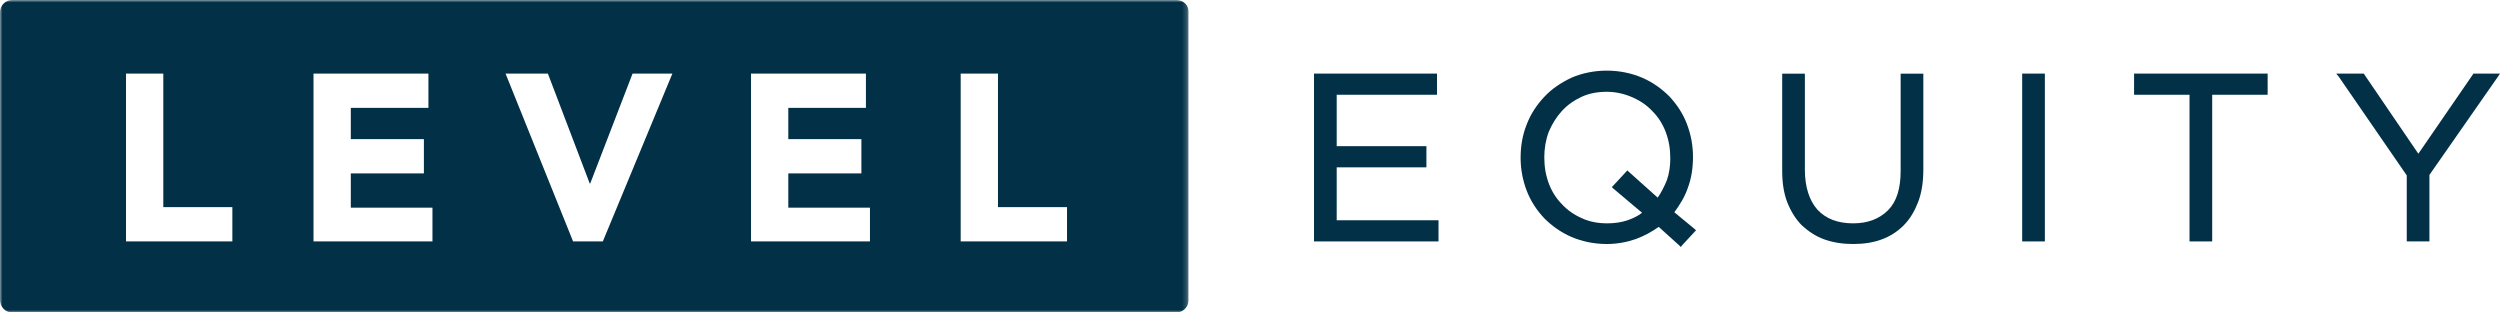
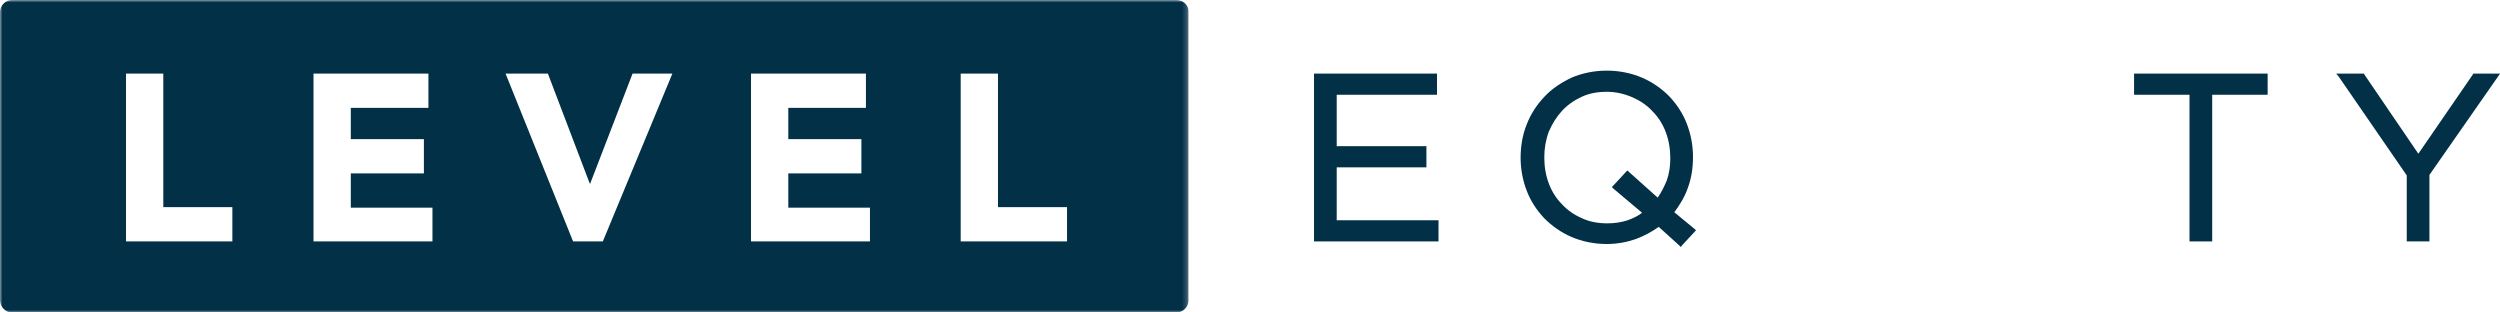
<svg xmlns="http://www.w3.org/2000/svg" version="1.1" id="Layer_1" x="0px" y="0px" viewBox="0 0 496 62" style="enable-background:new 0 0 496 62;" xml:space="preserve">
  <style type="text/css">
  .st0{filter:url(#Adobe_OpacityMaskFilter);}
	.st1{fill-rule:evenodd;clip-rule:evenodd;fill:#FFFFFF;}
	.st2{mask:url(#mask-2_1_);fill-rule:evenodd;clip-rule:evenodd;fill:#023047;}
	.st3{fill-rule:evenodd;clip-rule:evenodd;fill:#023047;}
 </style>
  <g id="Symbols">
    <g id="White-Logo">
      <g id="Group-3">
        <g id="Clip-2">
    </g>
        <defs>
          <filter id="Adobe_OpacityMaskFilter" filterUnits="userSpaceOnUse" x="0" y="0" width="235.9" height="62">
            <feColorMatrix type="matrix" values="1 0 0 0 0  0 1 0 0 0  0 0 1 0 0  0 0 0 1 0">
      </feColorMatrix>
          </filter>
        </defs>
        <mask maskUnits="userSpaceOnUse" x="0" y="0" width="235.9" height="62" id="mask-2_1_">
          <g class="st0">
            <polygon id="path-1_1_" class="st1" points="0,0 235.9,0 235.9,62 0,62      ">
      </polygon>
          </g>
        </mask>
        <path id="Fill-1" class="st2" d="M233.4,0H2.4C1.1,0,0,1.1,0,2.4v57.1C0,60.9,1.1,62,2.4,62h231c1.3,0,2.4-1.1,2.4-2.4V2.4     C235.9,1.1,234.8,0,233.4,0L233.4,0z M46.1,47.9H25V14.6h7.4v26.5h13.7V47.9z M85.8,47.9H62.2V14.6H85v6.8H69.6v6.2h14.5v6.8     H69.6v6.8h16.2V47.9z M119.6,47.9h-5.9l-13.4-33.3h8.4l8.3,21.8h0.1l8.4-21.8h7.9L119.6,47.9z M172.6,47.9H149V14.6h22.8v6.8     h-15.4v6.2h14.5v6.8h-14.5v6.8h16.2V47.9z M211.7,47.9h-21.1V14.6h7.4v26.5h13.7V47.9z">
    </path>
      </g>
      <polygon id="Fill-4" class="st3" points="285.4,47.9 285,47.9 261.1,47.9 260.7,47.9 260.7,47.5 260.7,15 260.7,14.6 261.1,14.6     284.7,14.6 285.1,14.6 285.1,15 285.1,18.4 285.1,18.8 284.7,18.8 265.2,18.8 265.2,29 282.6,29 283,29 283,29.4 283,32.8     283,33.2 282.6,33.2 265.2,33.2 265.2,43.7 285,43.7 285.4,43.7 285.4,44.1 285.4,47.5   ">
   </polygon>
      <g id="Group-9" transform="translate(150.888, 7.012)">
        <path id="Fill-5" class="st3" d="M182.6,42l-0.3-0.3l-4.1-3.7c-1.4,1-2.9,1.8-4.5,2.4c-1.7,0.6-3.7,1-5.8,1c-2.5,0-4.9-0.5-7-1.4     c-2.1-0.9-3.9-2.2-5.4-3.7c-1.5-1.6-2.7-3.4-3.5-5.5c-0.8-2.1-1.2-4.3-1.2-6.5c0-2.4,0.4-4.6,1.2-6.6c0.8-2.1,2-3.9,3.5-5.5     c1.5-1.6,3.3-2.8,5.4-3.8c2.1-0.9,4.5-1.4,7-1.4c2.5,0,4.9,0.5,7,1.4c2.1,0.9,3.9,2.2,5.4,3.7c1.5,1.6,2.7,3.4,3.5,5.5     c0.8,2.1,1.2,4.3,1.2,6.5c0,2.2-0.3,4.2-1,6.1c-0.6,1.8-1.6,3.4-2.7,4.9l4,3.3l0.3,0.3l-0.3,0.3l-2.5,2.7L182.6,42z M167.9,11.2     c-1.8,0-3.5,0.3-5,1c-1.5,0.7-2.8,1.6-3.9,2.8c-1.1,1.2-1.9,2.5-2.6,4.1c-0.6,1.6-0.9,3.3-0.9,5.1c0,1.9,0.3,3.6,0.9,5.2     c0.6,1.6,1.5,3,2.6,4.1c1.1,1.2,2.4,2.1,4,2.8c1.5,0.7,3.2,1,5,1c1.4,0,2.8-0.2,4-0.6c1.1-0.4,2-0.8,2.9-1.5l-5.7-4.8l-0.3-0.3     l0.3-0.3l2.5-2.7l0.3-0.3l0.3,0.3l5.7,5.1c0.7-1,1.3-2.2,1.8-3.4c0.5-1.4,0.7-2.9,0.7-4.4c0-1.9-0.3-3.6-0.9-5.2     c-0.6-1.6-1.5-3-2.6-4.1c-1.1-1.2-2.4-2.1-4-2.8C171.4,11.6,169.7,11.2,167.9,11.2L167.9,11.2z">
    </path>
-         <path id="Fill-7" class="st3" d="M216.8,41.4c-2.1,0-4-0.3-5.7-0.9c-1.7-0.6-3.2-1.6-4.5-2.8c-1.2-1.2-2.2-2.8-2.9-4.6     c-0.7-1.8-1-3.9-1-6.2V8V7.6h0.4h3.7h0.4V8v18.7c0,3.4,0.9,6.1,2.5,7.9c1.7,1.8,4,2.7,7.1,2.7c2.9,0,5.2-0.9,6.9-2.6     c1.7-1.7,2.5-4.3,2.5-7.8V8V7.6h0.4h3.7h0.4V8v18.6c0,2.4-0.3,4.5-1,6.4c-0.7,1.8-1.6,3.4-2.9,4.7c-1.2,1.2-2.7,2.2-4.4,2.8     C220.8,41.1,218.9,41.4,216.8,41.4">
-     </path>
      </g>
-       <polygon id="Fill-10" class="st3" points="405.7,47.9 405.3,47.9 401.6,47.9 401.2,47.9 401.2,47.5 401.2,15 401.2,14.6     401.6,14.6 405.3,14.6 405.7,14.6 405.7,15 405.7,47.5   ">
-    </polygon>
      <polygon id="Fill-11" class="st3" points="438.9,47.9 438.5,47.9 434.8,47.9 434.4,47.9 434.4,47.5 434.4,18.8 423.8,18.8     423.4,18.8 423.4,18.4 423.4,15 423.4,14.6 423.8,14.6 449.5,14.6 449.9,14.6 449.9,15 449.9,18.4 449.9,18.8 449.5,18.8     438.9,18.8 438.9,47.5   ">
   </polygon>
      <polygon id="Fill-12" class="st3" points="495.2,14.6 490.9,14.6 490.7,14.6 490.6,14.8 479.8,30.5 469.1,14.8 469,14.6     468.8,14.6 464.3,14.6 463.5,14.6 464,15.2 477.5,34.8 477.5,47.5 477.5,47.9 477.9,47.9 481.6,47.9 482,47.9 482,47.5 482,34.7     495.6,15.2 496,14.6   ">
   </polygon>
    </g>
  </g>
</svg>